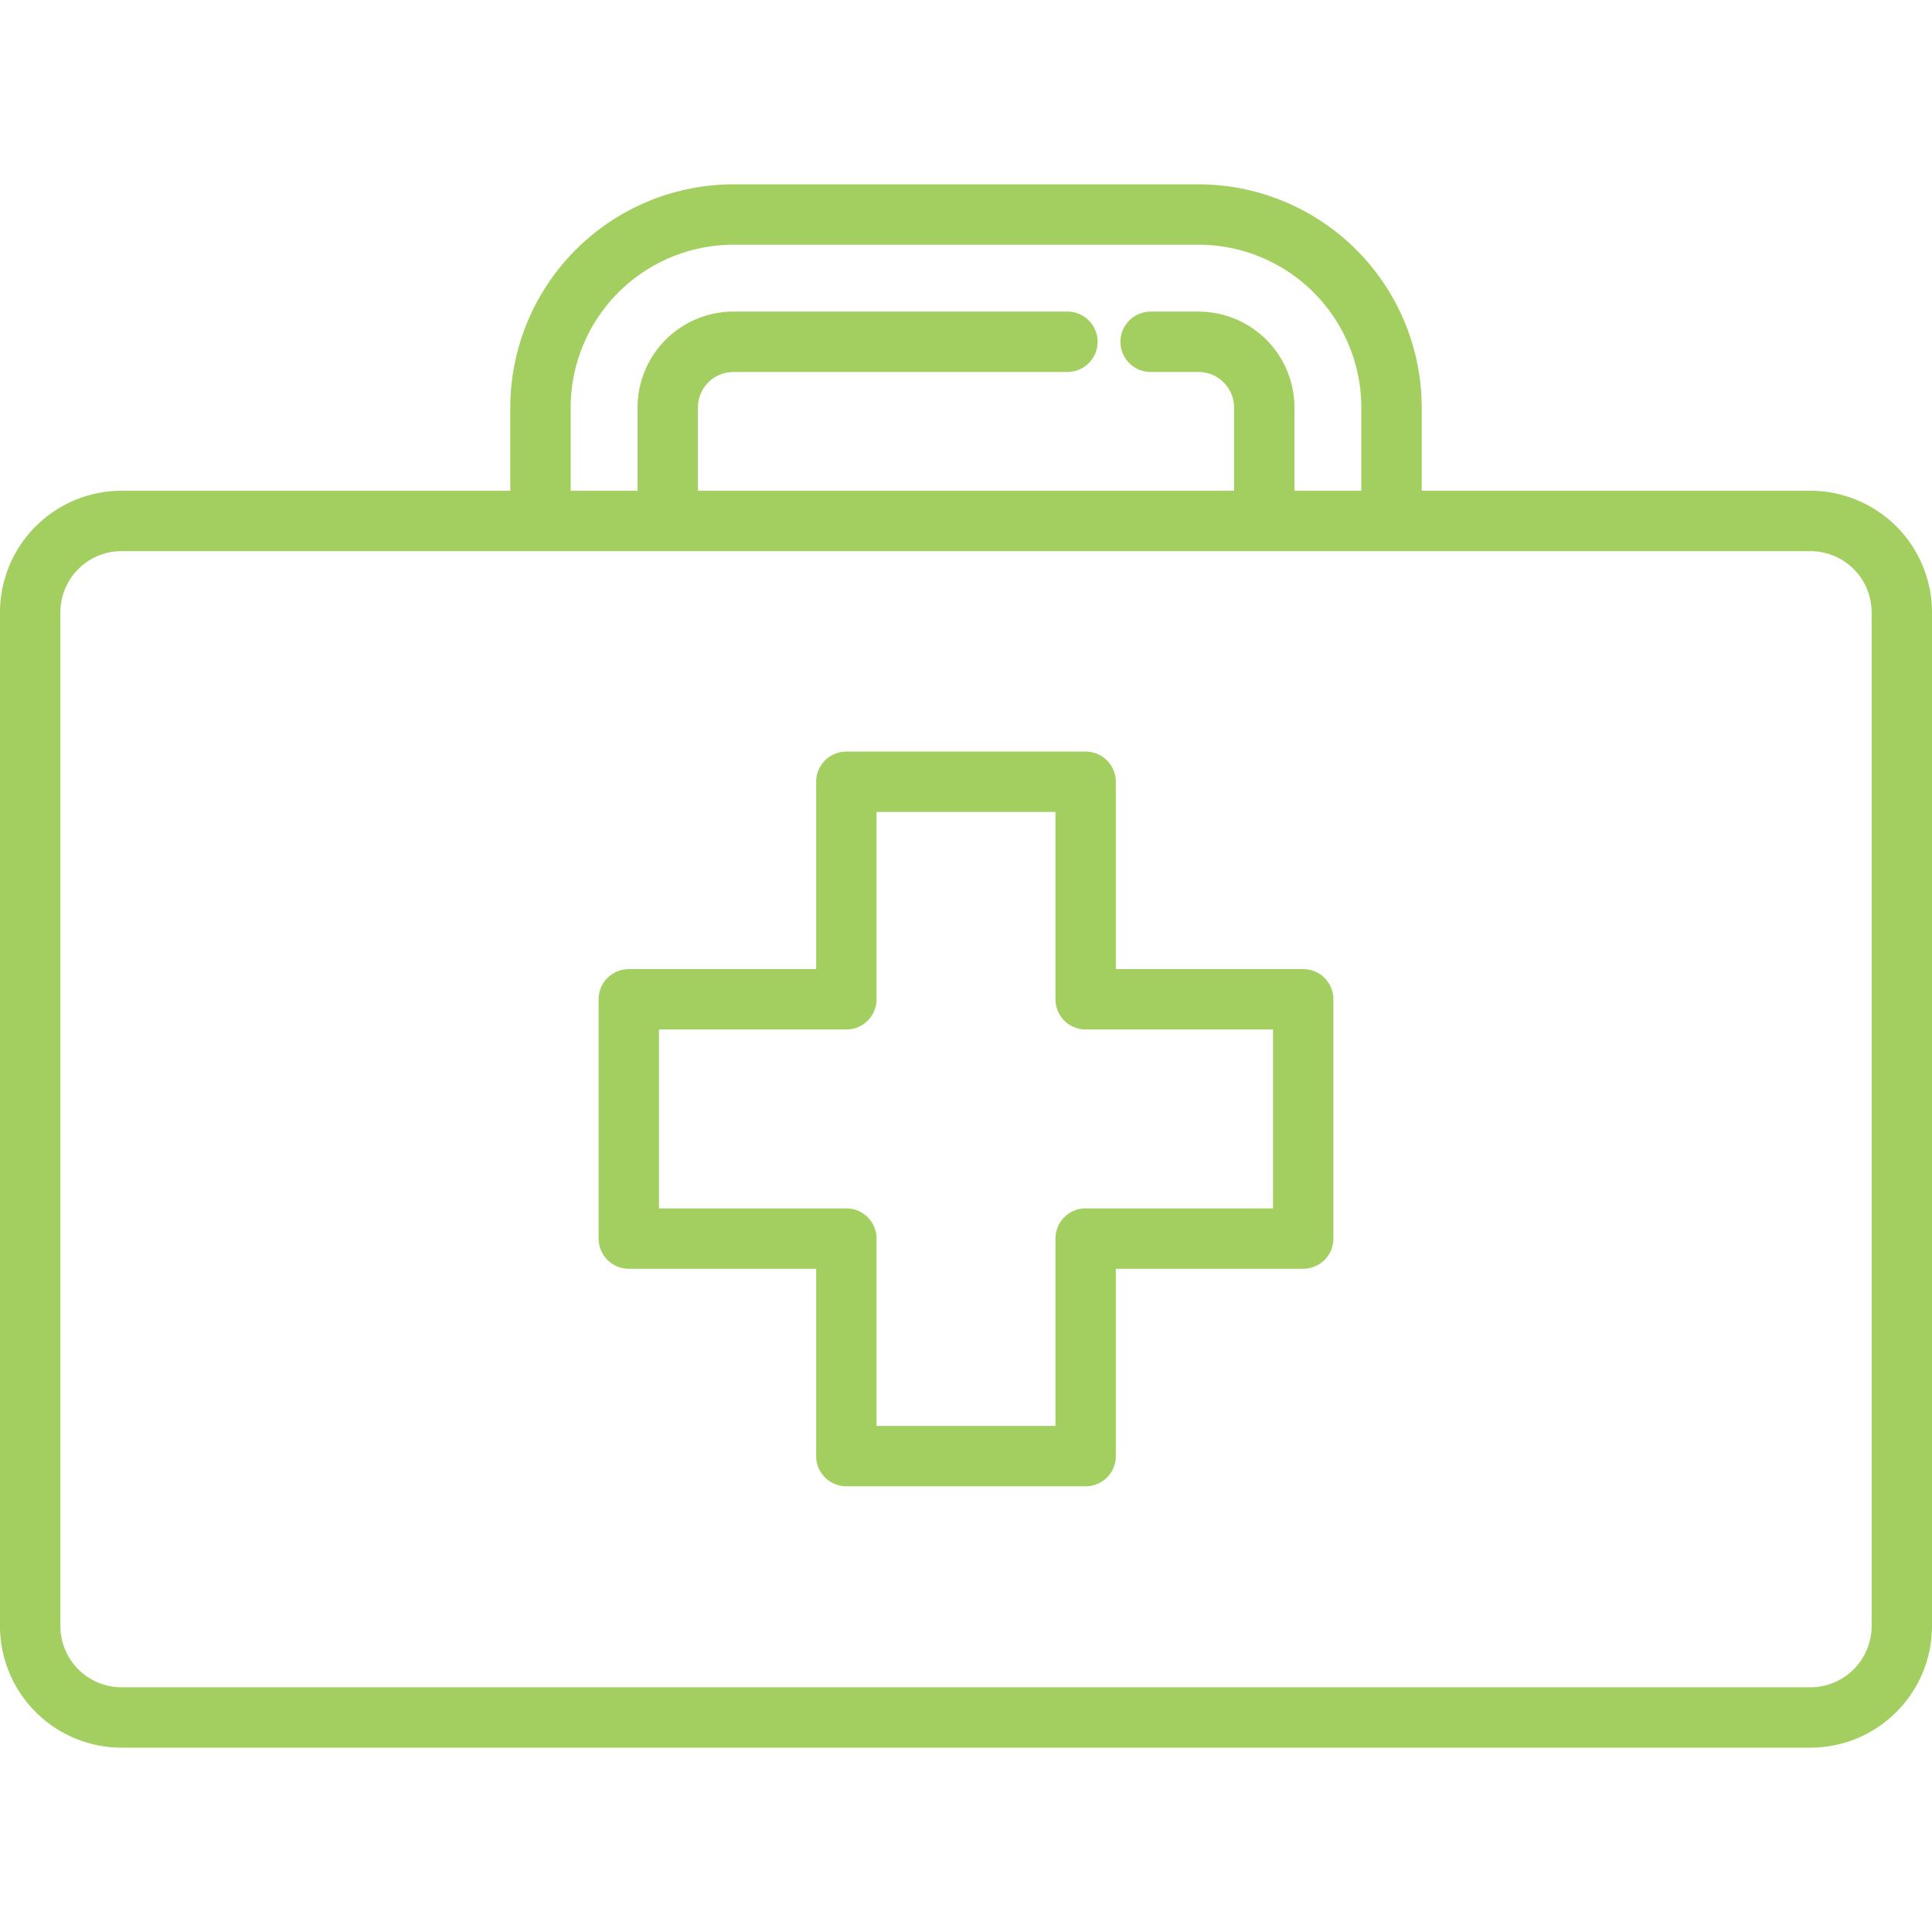
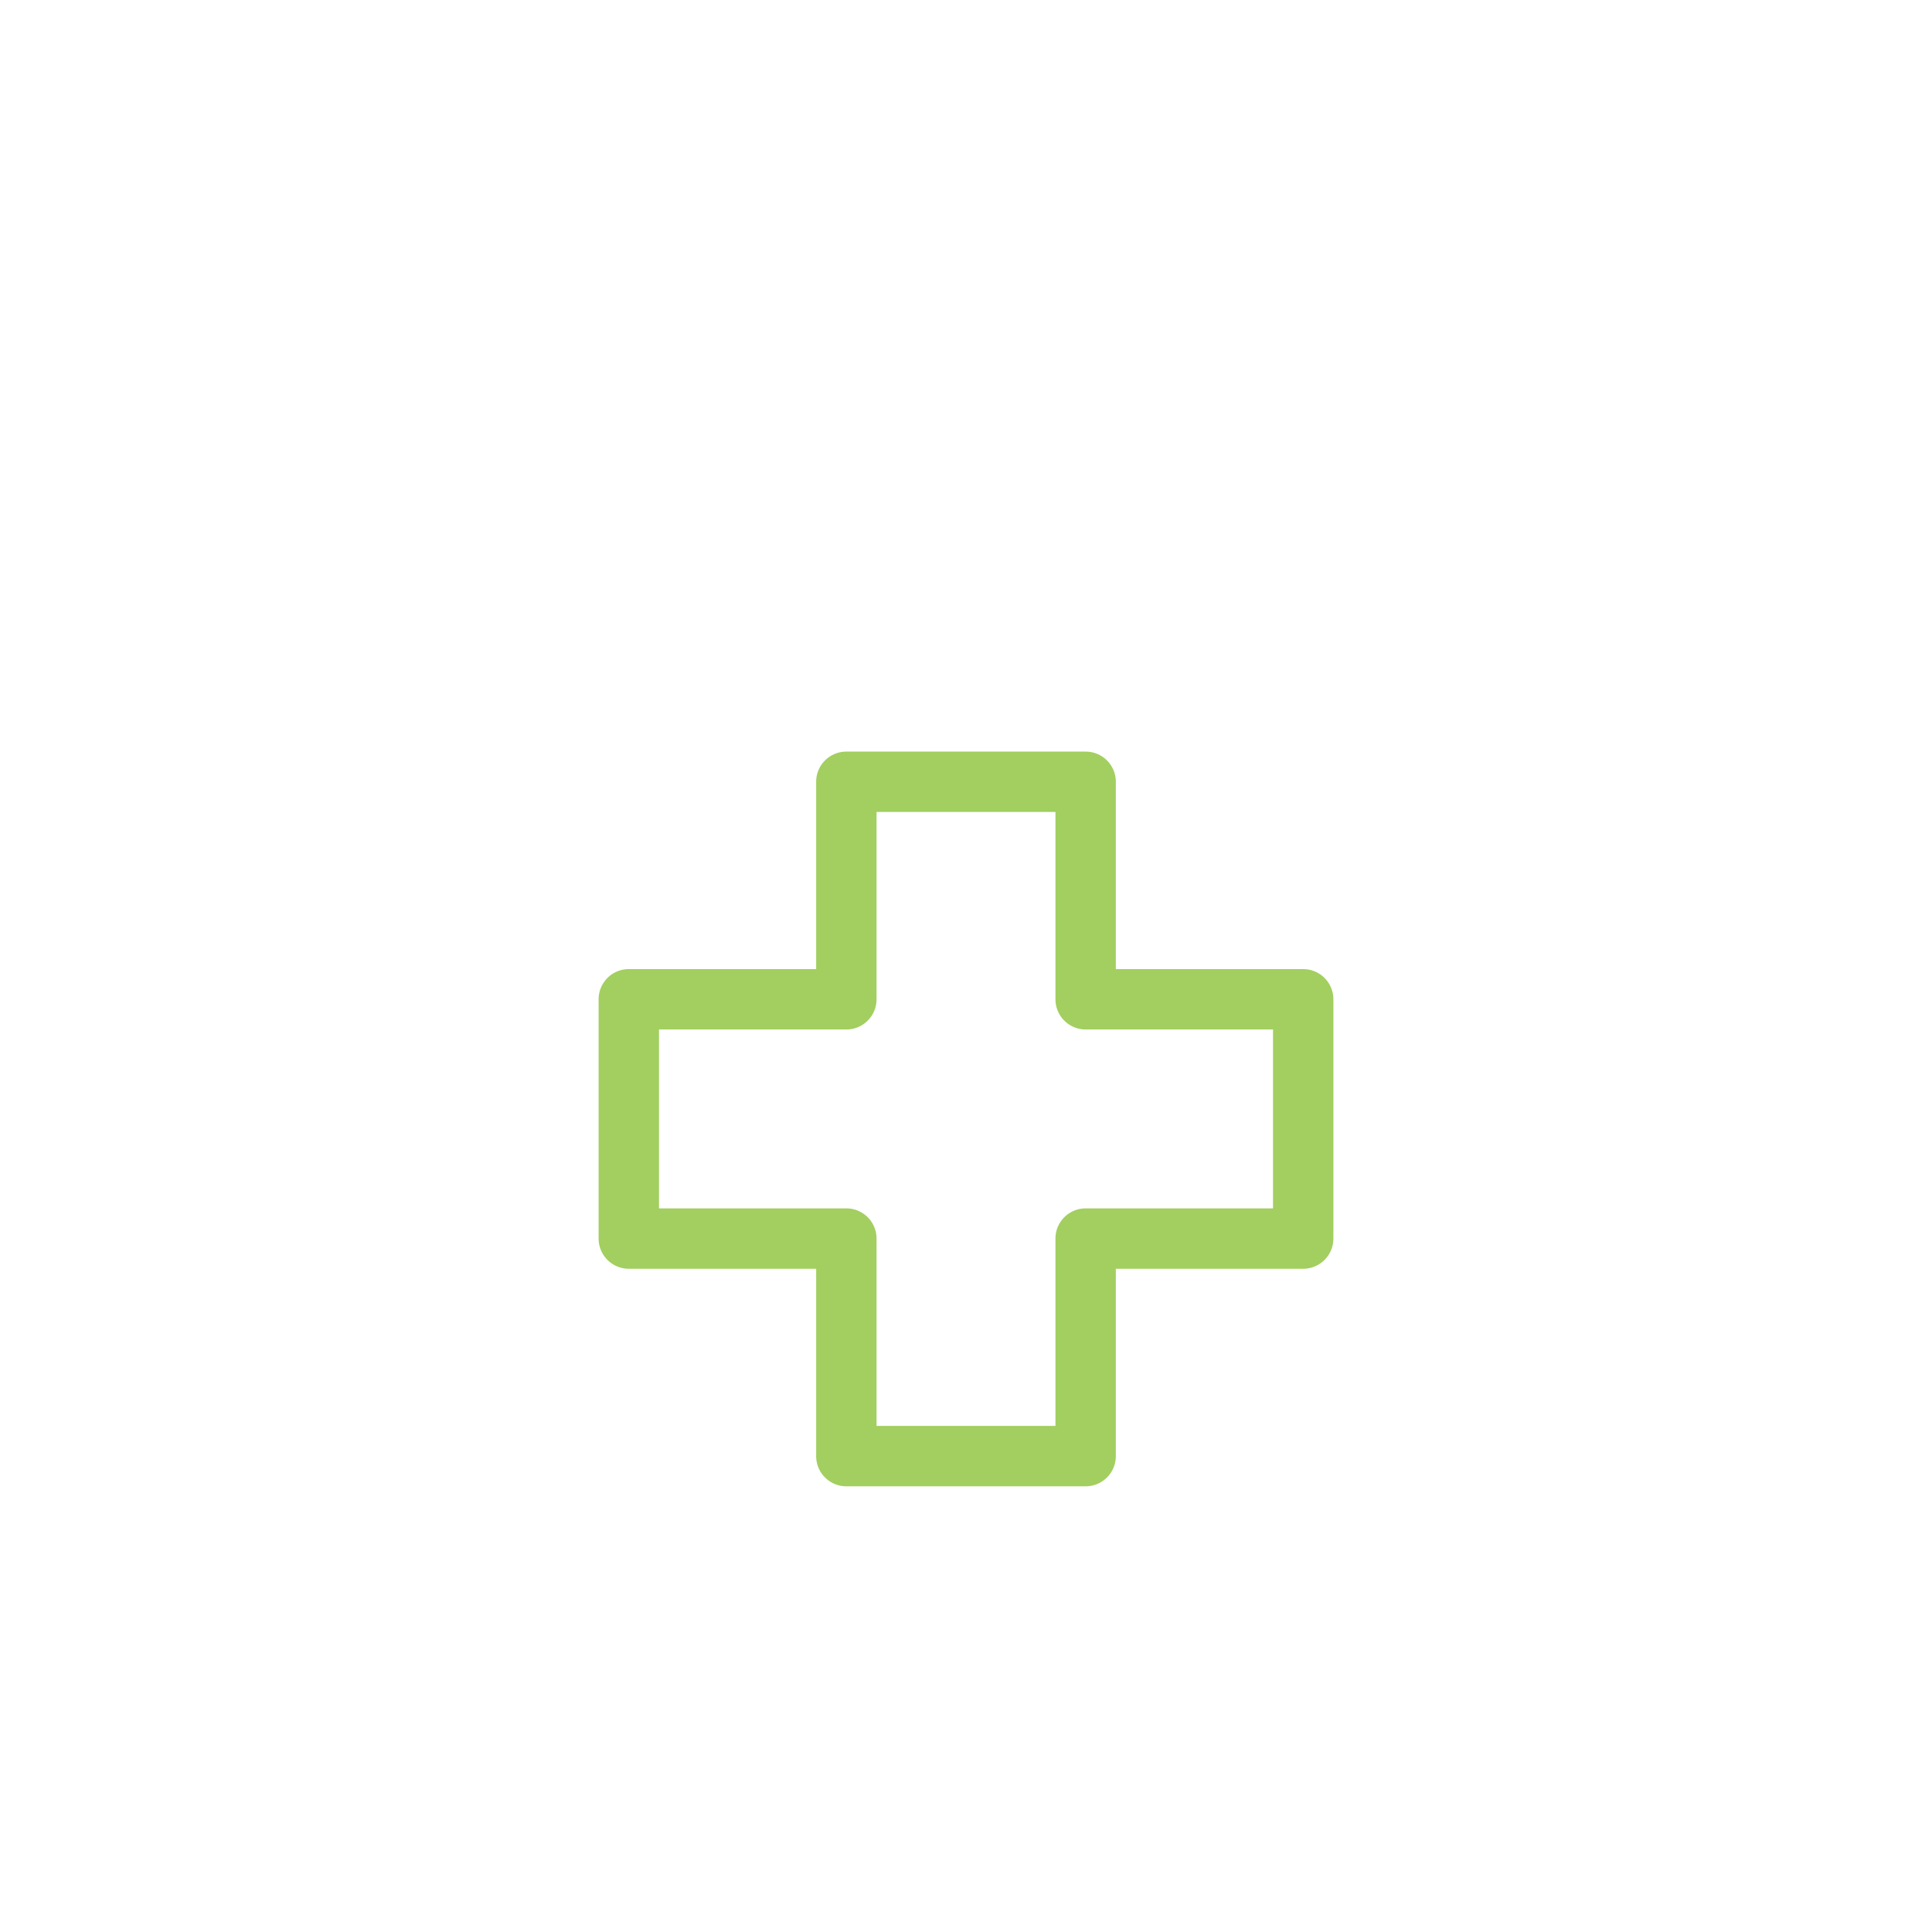
<svg xmlns="http://www.w3.org/2000/svg" version="1.1" width="512" height="512" x="0" y="0" viewBox="0 0 512 512" style="enable-background:new 0 0 512 512" xml:space="preserve" class="">
  <g>
    <path d="M345.36,256.822H295.707V207.181a8,8,0,0,0-8-8H224.293a8,8,0,0,0-8,8v49.641H166.64a8,8,0,0,0-8,8v63.413a8,8,0,0,0,8,8h49.653v49.653a8,8,0,0,0,8,8h63.414a8,8,0,0,0,8-8V336.235H345.36a8,8,0,0,0,8-8V264.822A8,8,0,0,0,345.36,256.822Zm-8,63.413H287.707a8,8,0,0,0-8,8v49.653H232.293V328.235a8,8,0,0,0-8-8H174.64V272.822h49.653a8,8,0,0,0,8-8V215.181h47.414v49.641a8,8,0,0,0,8,8H337.36Z" fill="#a2cf5f" data-original="#000000" />
-     <path d="M479.785,130.057H376.767V107.98a59.2,59.2,0,0,0-59.134-59.129H194.37a59.2,59.2,0,0,0-59.134,59.129v22.077H32.215A32.251,32.251,0,0,0,0,162.271V430.935a32.251,32.251,0,0,0,32.215,32.214h447.57A32.251,32.251,0,0,0,512,430.935V162.271A32.251,32.251,0,0,0,479.785,130.057ZM151.236,107.98A43.18,43.18,0,0,1,194.37,64.851H317.633a43.181,43.181,0,0,1,43.134,43.129v22.077H343.042V107.98a25.436,25.436,0,0,0-25.409-25.4h-12.7a8,8,0,0,0,0,16h12.7a9.418,9.418,0,0,1,9.409,9.405v22.077H184.96V107.98a9.418,9.418,0,0,1,9.41-9.405h88.508a8,8,0,0,0,0-16H194.37a25.437,25.437,0,0,0-25.41,25.405v22.077H151.236ZM496,430.935a16.233,16.233,0,0,1-16.215,16.214H32.215A16.233,16.233,0,0,1,16,430.935V162.271a16.233,16.233,0,0,1,16.215-16.214h447.57A16.233,16.233,0,0,1,496,162.271Z" fill="#a2cf5f" data-original="#000000" />
  </g>
</svg>